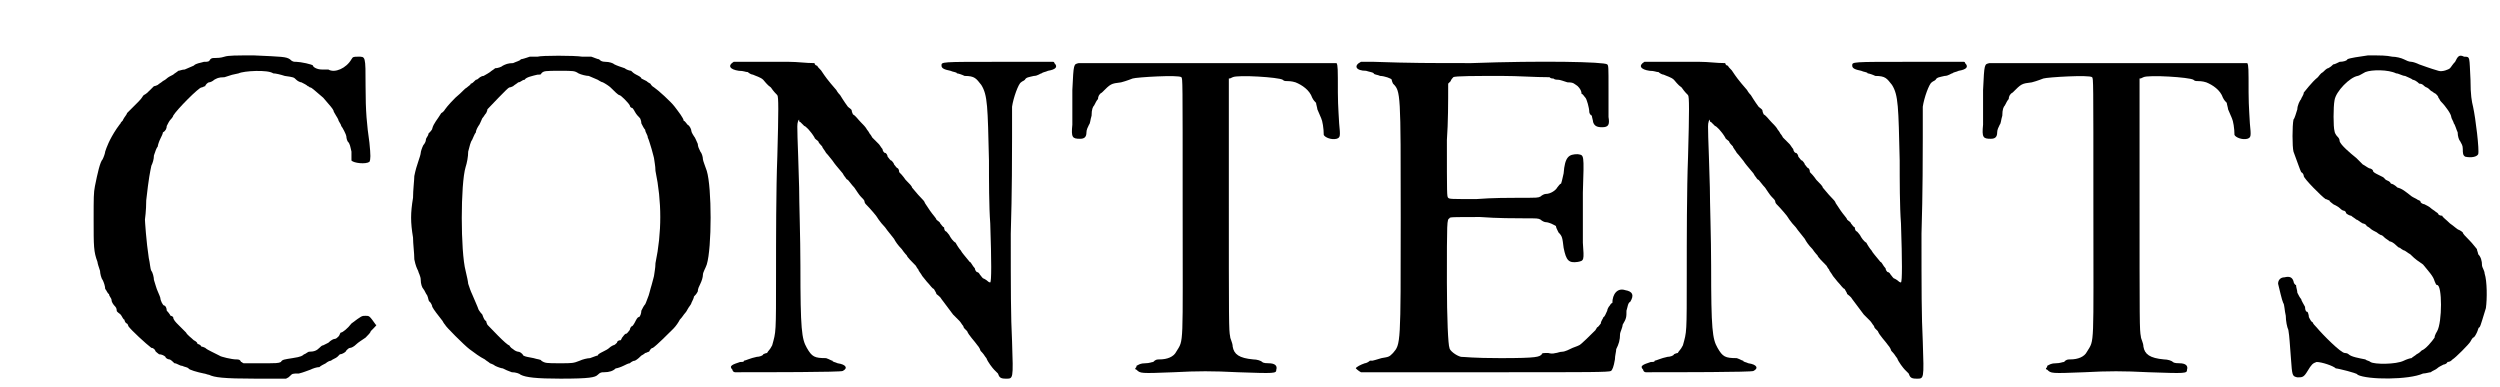
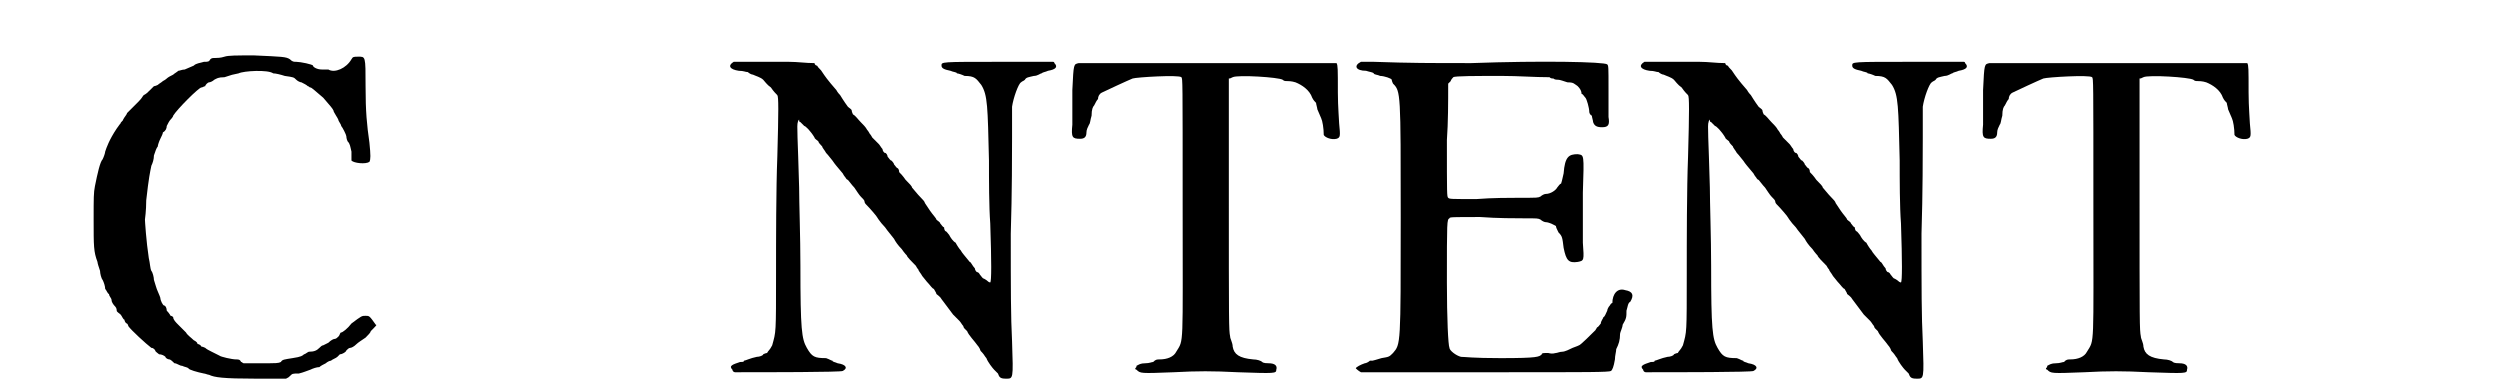
<svg xmlns="http://www.w3.org/2000/svg" xmlns:xlink="http://www.w3.org/1999/xlink" width="194px" height="30px" viewBox="0 0 1949 301" version="1.1">
  <defs>
    <path id="gl10510" d="M 175 23 C 172 24 169 24 168 24 C 166 24 165 24 164 25 C 163 27 162 27 159 27 C 156 28 153 28 151 30 C 149 31 146 32 144 33 C 142 33 140 34 139 34 C 138 35 136 36 135 37 C 133 38 131 39 130 40 C 130 40 129 41 127 42 C 126 43 124 44 123 45 C 121 46 120 46 120 46 C 120 46 118 48 117 49 C 115 51 114 52 112 53 C 111 54 111 55 108 58 C 107 59 105 61 103 63 C 102 64 100 66 99 67 C 99 68 97 70 96 72 C 96 73 94 74 94 75 C 94 75 93 76 91 79 C 85 88 83 94 82 97 C 82 98 81 101 80 103 C 78 105 76 114 74 124 C 73 129 73 133 73 150 C 73 171 73 175 76 183 C 76 184 77 187 78 190 C 78 192 79 196 80 197 C 81 199 82 202 82 204 C 83 205 84 208 85 208 C 85 210 87 211 87 213 C 87 214 88 216 90 218 C 91 219 91 221 91 221 C 91 222 93 223 94 224 C 95 225 96 228 97 228 C 97 229 98 231 99 231 C 99 231 100 232 100 233 C 102 236 114 247 118 250 C 120 250 121 252 121 252 C 121 253 123 254 124 255 C 126 255 128 256 129 257 C 129 258 131 259 132 259 C 133 259 135 261 136 262 C 138 262 140 264 142 264 C 144 265 146 265 147 266 C 147 267 154 269 159 270 C 160 270 162 271 163 271 C 167 273 174 274 199 274 C 208 274 216 274 223 274 C 225 273 225 273 226 272 C 228 270 228 270 233 270 C 237 269 239 268 242 267 C 244 266 247 265 249 265 C 250 264 252 263 254 262 C 255 261 257 260 258 260 C 259 259 262 258 263 257 C 264 256 265 255 265 255 C 267 255 270 253 270 252 C 271 251 272 250 273 250 C 274 250 276 249 278 247 C 279 246 282 244 285 242 C 287 240 289 238 289 237 C 289 237 290 236 291 235 C 293 233 294 232 293 232 C 288 225 288 225 285 225 C 282 225 282 225 274 231 C 271 235 267 238 266 238 C 265 238 265 240 264 241 C 263 242 262 243 261 243 C 260 243 258 244 256 246 C 254 247 252 248 252 248 C 251 248 250 249 249 250 C 247 252 245 253 241 253 C 240 253 238 255 237 255 C 236 256 235 257 228 258 C 222 259 220 259 219 261 C 217 262 216 262 203 262 C 199 262 194 262 190 262 C 189 262 189 261 188 261 C 187 259 186 259 184 259 C 181 259 172 257 171 256 C 169 255 167 254 165 253 C 163 252 161 251 160 250 C 160 250 158 249 157 249 C 156 247 154 247 154 247 C 154 246 153 245 151 244 C 149 242 146 240 145 238 C 144 237 141 234 139 232 C 137 230 135 228 135 226 C 134 225 133 225 133 225 C 133 225 132 223 130 221 C 130 219 129 217 128 217 C 127 217 125 213 125 211 C 125 211 124 208 123 206 C 122 204 121 200 120 197 C 120 195 119 191 118 190 C 117 188 117 184 116 180 C 114 167 113 151 113 150 C 113 150 114 143 114 135 C 116 117 117 113 118 108 C 119 106 120 103 120 100 C 121 97 122 94 123 93 C 123 92 124 89 125 87 C 126 85 127 83 127 82 C 129 81 130 79 130 77 C 131 75 132 73 133 72 C 133 72 135 70 135 69 C 138 64 155 47 157 47 C 158 47 159 46 160 46 C 160 45 162 43 163 43 C 164 43 166 42 167 41 C 169 40 170 39 175 39 C 181 37 181 37 186 36 C 190 34 209 33 213 36 C 215 36 219 37 222 38 C 229 39 229 39 231 41 C 232 42 234 43 235 43 C 237 44 239 45 240 46 C 241 46 241 47 242 47 C 243 47 246 50 252 55 C 258 62 259 63 260 65 C 260 66 261 67 262 69 C 262 69 264 72 264 73 C 265 75 266 76 266 77 C 267 78 270 84 270 85 C 270 85 270 87 271 89 C 273 91 273 93 274 97 C 274 100 274 103 274 104 C 276 106 285 107 288 105 C 289 103 289 100 288 90 C 286 76 285 66 285 46 C 285 22 285 23 279 23 C 276 23 275 23 274 25 C 270 32 261 36 256 33 C 255 33 253 33 251 33 C 247 33 244 31 244 30 C 244 29 234 27 231 27 C 229 27 228 27 226 25 C 223 23 220 23 198 22 C 184 22 178 22 175 23 z" fill="black" />
-     <path id="gl10511" d="M 109 7 C 108 7 105 7 103 7 C 100 8 97 9 96 9 C 96 10 92 11 90 12 C 86 12 84 13 82 14 C 81 15 78 16 76 16 C 75 17 73 18 72 19 C 72 19 69 21 67 22 C 65 22 63 24 63 24 C 63 24 62 25 61 25 C 59 27 58 28 57 28 C 57 29 55 30 54 31 C 52 32 51 34 45 39 C 39 45 37 48 37 48 C 37 48 36 50 34 51 C 31 56 28 59 27 63 C 27 64 25 66 24 67 C 24 69 22 70 22 72 C 22 73 21 75 20 76 C 19 78 18 81 18 82 C 18 83 17 86 16 89 C 15 92 14 95 13 100 C 13 103 12 111 12 117 C 10 129 10 136 12 148 C 12 153 13 160 13 165 C 14 170 15 172 16 174 C 16 175 18 178 18 181 C 18 184 19 187 20 188 C 21 189 22 192 23 193 C 24 195 24 198 25 198 C 26 199 27 201 27 202 C 28 204 31 208 35 213 C 36 215 37 216 37 216 C 37 217 52 232 56 235 C 60 238 64 241 68 243 C 69 244 71 245 72 246 C 72 246 75 247 76 248 C 78 249 81 250 82 250 C 84 251 86 252 89 253 C 92 253 95 254 96 255 C 100 257 108 258 127 258 C 150 258 154 257 156 255 C 158 253 159 253 161 253 C 165 253 168 252 170 250 C 171 250 174 249 176 248 C 178 247 180 246 181 246 C 181 246 183 244 185 244 C 187 243 189 241 190 240 C 192 239 193 238 193 238 C 194 238 195 237 196 237 C 197 235 198 234 199 234 C 202 232 211 223 215 219 C 217 217 219 214 220 212 C 222 210 223 208 224 207 C 225 206 226 204 226 204 C 227 202 229 200 229 199 C 230 197 231 195 231 194 C 232 193 233 192 234 190 C 234 188 235 186 236 184 C 237 182 238 179 238 177 C 238 175 240 172 241 169 C 245 156 245 109 241 96 C 240 93 238 88 238 87 C 238 85 237 82 236 81 C 235 79 234 77 234 75 C 233 73 232 70 231 69 C 231 69 229 66 229 65 C 229 64 228 61 226 60 C 225 59 224 57 223 57 C 223 55 219 50 216 46 C 213 42 203 33 200 31 C 198 30 197 28 197 28 C 197 28 195 27 194 26 C 192 25 190 24 190 24 C 190 23 188 22 186 21 C 184 20 183 19 182 18 C 181 18 178 17 177 16 C 174 15 171 14 169 13 C 168 12 165 11 162 11 C 159 11 158 10 157 9 C 156 9 154 8 151 7 C 150 7 147 7 144 7 C 138 6 112 6 109 7 M 141 20 C 143 21 147 22 149 22 C 151 23 154 24 156 25 C 156 25 159 27 160 27 C 162 28 165 30 166 31 C 169 34 172 37 173 37 C 174 37 180 43 181 45 C 181 46 182 47 183 47 C 183 47 184 48 185 50 C 186 52 188 54 189 55 C 189 55 190 57 190 59 C 191 61 192 63 193 64 C 193 66 195 68 195 70 C 196 72 197 76 198 79 C 199 83 200 86 200 87 C 200 88 201 92 201 96 C 206 120 206 144 201 168 C 201 172 200 176 200 177 C 200 178 199 181 198 185 C 197 188 196 193 195 195 C 194 198 193 200 193 200 C 192 201 191 203 190 205 C 190 207 189 210 188 210 C 187 210 186 212 185 214 C 184 216 183 217 183 217 C 182 217 181 219 181 220 C 180 221 179 223 178 223 C 177 223 176 225 175 226 C 175 226 174 228 174 228 C 172 228 171 229 171 230 C 170 231 169 232 168 232 C 168 232 166 233 165 234 C 164 235 162 236 160 237 C 158 238 156 239 156 240 C 155 240 153 241 150 242 C 148 242 144 243 142 244 C 137 246 136 246 127 246 C 116 246 115 246 112 244 C 112 243 109 243 106 242 C 101 241 100 241 98 240 C 97 238 95 237 94 237 C 93 237 91 236 90 235 C 88 234 87 232 87 232 C 85 232 72 218 70 216 C 69 214 69 213 69 213 C 68 213 67 211 66 208 C 64 206 63 204 63 204 C 63 204 62 201 61 199 C 60 197 59 194 58 192 C 57 190 56 187 55 184 C 55 183 54 178 53 174 C 49 159 49 106 53 93 C 54 90 55 85 55 81 C 56 77 57 73 58 72 C 59 70 60 67 61 66 C 61 64 63 61 63 61 C 64 60 65 57 66 55 C 67 54 68 52 69 51 C 69 51 70 49 70 48 C 72 46 86 31 87 31 C 87 31 88 31 90 30 C 91 29 93 28 94 27 C 96 27 97 25 99 25 C 100 23 105 22 109 21 C 111 21 112 21 112 20 C 114 18 115 18 127 18 C 137 18 138 18 141 20 z" fill="black" />
-     <path id="gl8707" d="M 10 25 C 5 28 7 31 14 32 C 18 32 19 33 21 33 C 22 34 24 35 25 35 C 27 36 31 37 33 39 C 34 40 36 43 39 45 C 41 48 43 50 44 51 C 45 52 45 63 44 99 C 43 124 43 165 43 189 C 43 238 43 235 40 246 C 38 250 37 250 36 252 C 35 252 33 253 33 253 C 33 254 30 255 28 255 C 23 256 19 258 18 258 C 18 259 17 259 15 259 C 9 261 6 262 9 265 C 9 266 10 267 11 267 C 35 267 94 267 95 266 C 99 264 98 261 91 260 C 89 259 87 259 87 258 C 86 258 85 257 82 256 C 73 256 71 255 67 248 C 63 241 62 234 62 184 C 62 162 61 135 61 123 C 60 85 59 74 60 72 C 60 72 60 71 61 70 C 61 71 61 72 62 72 C 63 73 64 74 65 75 C 66 75 70 79 73 84 C 73 85 75 86 76 87 C 76 88 78 90 79 91 C 79 92 81 94 82 96 C 84 98 86 101 87 102 C 89 105 90 106 95 112 C 96 114 97 115 97 115 C 97 115 98 117 99 117 C 100 118 102 121 104 123 C 106 126 108 129 109 130 C 111 132 112 133 112 134 C 112 134 112 135 113 136 C 117 140 121 145 121 145 C 121 145 124 150 128 154 C 130 157 132 159 135 163 C 136 165 138 168 141 171 C 143 174 145 176 145 176 C 145 177 149 181 152 184 C 153 186 154 187 154 187 C 154 188 156 190 157 192 C 158 193 160 196 162 198 C 163 199 165 202 166 202 C 167 204 168 205 168 206 C 169 207 171 208 172 210 C 175 214 178 218 181 222 C 182 223 184 225 186 227 C 187 228 188 230 189 231 C 189 232 190 233 190 233 C 190 233 191 234 192 235 C 193 238 198 243 200 246 C 201 247 202 249 202 249 C 202 250 203 251 204 252 C 205 253 206 255 207 256 C 208 259 212 264 213 265 C 214 266 215 267 216 268 C 217 271 218 272 222 272 C 228 272 228 273 227 243 C 226 223 226 203 226 159 C 227 128 227 94 227 84 C 227 73 227 63 227 60 C 228 53 232 42 234 41 C 235 40 236 40 237 39 C 238 37 240 37 244 36 C 247 36 249 34 250 34 C 251 33 253 33 255 32 C 261 31 263 29 260 26 C 260 25 259 25 259 25 C 245 25 231 25 217 25 C 171 25 172 25 172 28 C 172 30 174 31 179 32 C 181 33 184 33 184 34 C 185 34 188 35 190 36 C 198 36 199 38 203 43 C 208 51 208 60 209 102 C 209 117 209 138 210 151 C 211 181 211 196 210 197 C 210 197 209 197 208 196 C 207 195 205 194 205 194 C 204 194 203 192 202 191 C 201 189 200 189 200 189 C 199 189 198 187 198 186 C 196 184 195 181 194 181 C 190 176 188 174 187 172 C 186 171 184 168 183 166 C 181 165 179 162 178 160 C 177 159 176 157 175 157 C 175 157 174 156 174 154 C 173 154 172 152 171 151 C 171 150 169 149 168 148 C 168 147 165 144 163 141 C 161 138 159 135 159 135 C 159 134 157 132 156 131 C 153 128 150 124 149 123 C 149 122 147 120 144 117 C 142 114 140 112 139 111 C 139 109 138 108 138 108 C 137 108 136 106 135 105 C 135 104 133 102 133 102 C 132 102 131 100 130 99 C 130 98 129 96 128 96 C 127 96 126 94 126 93 C 125 92 124 90 123 89 C 121 87 119 85 118 84 C 117 82 116 81 116 81 C 116 81 115 79 114 78 C 113 76 111 74 109 72 C 107 70 105 67 103 66 C 102 64 102 63 102 63 C 102 62 100 61 99 60 C 96 56 93 51 93 51 C 93 51 91 49 90 47 C 83 39 81 36 79 33 C 78 31 76 30 75 28 C 74 28 73 27 73 26 C 66 26 60 25 53 25 C 42 25 28 25 22 25 C 14 25 11 25 10 25 z" fill="black" />
-     <path id="gl10756" d="M 15 49 C 11 50 11 49 10 70 C 10 81 10 93 10 97 C 9 107 10 108 16 108 C 19 108 21 107 21 103 C 21 101 22 99 23 97 C 24 96 24 93 25 90 C 25 85 26 83 27 82 C 28 80 29 78 30 77 C 30 75 31 73 33 72 C 40 65 40 65 48 64 C 52 63 57 61 57 61 C 60 60 93 58 95 60 C 96 61 96 61 96 160 C 96 273 97 264 91 274 C 89 278 84 280 78 280 C 76 280 75 280 73 282 C 72 282 70 283 67 283 C 63 283 62 284 60 285 C 60 286 60 286 59 287 C 59 288 60 288 60 288 C 63 291 63 291 89 290 C 108 289 119 289 139 290 C 168 291 169 291 169 288 C 170 285 168 283 163 283 C 162 283 159 283 158 282 C 157 281 154 280 151 280 C 140 279 136 276 135 270 C 135 267 133 264 133 262 C 132 257 132 253 132 150 C 132 120 132 91 132 61 C 133 61 133 61 135 60 C 139 58 171 60 174 62 C 175 63 176 63 177 63 C 178 63 181 63 184 64 C 189 66 195 70 197 76 C 198 78 199 79 200 80 C 200 81 201 84 201 85 C 202 87 203 90 204 92 C 205 94 206 100 206 105 C 207 107 212 109 216 108 C 219 107 219 106 218 96 C 218 94 217 83 217 72 C 217 53 217 51 216 49 C 215 49 209 49 116 49 C 61 49 16 49 15 49 z" fill="black" />
+     <path id="gl10756" d="M 15 49 C 11 50 11 49 10 70 C 10 81 10 93 10 97 C 9 107 10 108 16 108 C 19 108 21 107 21 103 C 21 101 22 99 23 97 C 24 96 24 93 25 90 C 25 85 26 83 27 82 C 28 80 29 78 30 77 C 30 75 31 73 33 72 C 52 63 57 61 57 61 C 60 60 93 58 95 60 C 96 61 96 61 96 160 C 96 273 97 264 91 274 C 89 278 84 280 78 280 C 76 280 75 280 73 282 C 72 282 70 283 67 283 C 63 283 62 284 60 285 C 60 286 60 286 59 287 C 59 288 60 288 60 288 C 63 291 63 291 89 290 C 108 289 119 289 139 290 C 168 291 169 291 169 288 C 170 285 168 283 163 283 C 162 283 159 283 158 282 C 157 281 154 280 151 280 C 140 279 136 276 135 270 C 135 267 133 264 133 262 C 132 257 132 253 132 150 C 132 120 132 91 132 61 C 133 61 133 61 135 60 C 139 58 171 60 174 62 C 175 63 176 63 177 63 C 178 63 181 63 184 64 C 189 66 195 70 197 76 C 198 78 199 79 200 80 C 200 81 201 84 201 85 C 202 87 203 90 204 92 C 205 94 206 100 206 105 C 207 107 212 109 216 108 C 219 107 219 106 218 96 C 218 94 217 83 217 72 C 217 53 217 51 216 49 C 215 49 209 49 116 49 C 61 49 16 49 15 49 z" fill="black" />
    <path id="gl10753" d="M 42 2 C 36 5 38 9 46 9 C 49 10 51 10 52 11 C 52 12 55 12 57 13 C 60 13 66 15 66 16 C 66 16 66 17 67 19 C 73 25 73 26 73 123 C 73 223 73 222 67 229 C 64 232 64 232 58 233 C 55 234 51 235 51 235 C 50 235 49 235 49 235 C 48 236 46 237 45 237 C 42 238 38 240 38 241 C 38 241 40 243 42 244 C 43 244 47 244 52 244 C 57 244 100 244 148 244 C 221 244 235 244 237 243 C 238 242 239 240 240 234 C 240 231 241 228 241 226 C 243 222 244 219 244 214 C 244 213 246 209 246 207 C 249 202 249 201 249 196 C 250 193 250 190 252 189 C 255 184 254 181 248 180 C 242 178 238 183 238 190 C 238 190 237 190 236 192 C 235 193 234 195 234 196 C 233 198 232 201 231 201 C 231 202 229 204 229 206 C 228 207 227 209 226 209 C 226 210 225 210 225 211 C 222 214 213 223 212 223 C 212 223 210 224 207 225 C 205 226 201 228 199 228 C 197 228 195 229 194 229 C 193 229 192 230 188 229 C 184 229 183 229 183 230 C 181 232 180 233 151 233 C 129 233 123 232 120 232 C 116 231 111 227 111 225 C 110 223 109 202 109 174 C 109 126 109 125 111 124 C 111 123 113 123 135 123 C 148 124 163 124 169 124 C 180 124 180 124 182 125 C 183 126 185 127 186 127 C 189 127 194 130 194 130 C 194 131 195 133 196 135 C 199 138 199 139 200 147 C 202 157 204 159 211 158 C 216 157 216 157 215 143 C 215 137 215 119 215 104 C 216 73 216 75 211 74 C 204 74 201 76 200 89 C 199 93 199 94 198 97 C 197 97 196 99 195 100 C 194 102 190 105 186 105 C 185 105 183 106 182 107 C 180 108 180 108 166 108 C 159 108 144 108 132 109 C 112 109 111 109 110 108 C 109 107 109 106 109 63 C 110 49 110 34 110 19 C 111 18 111 18 112 17 C 112 16 114 14 114 14 C 115 13 132 13 152 13 C 165 13 177 14 189 14 C 190 15 191 15 192 15 C 193 16 195 16 196 16 C 197 16 200 17 203 18 C 208 18 208 19 211 21 C 213 23 214 25 214 27 C 215 27 216 29 217 30 C 218 31 220 38 220 41 C 220 41 220 43 222 44 C 222 45 223 48 223 49 C 224 52 226 53 230 53 C 235 53 236 51 235 45 C 235 42 235 33 235 23 C 235 6 235 5 234 4 C 232 2 183 1 128 3 C 95 3 81 3 52 2 C 48 2 43 2 42 2 z" fill="black" />
    <path id="gl8707" d="M 10 25 C 5 28 7 31 14 32 C 18 32 19 33 21 33 C 22 34 24 35 25 35 C 27 36 31 37 33 39 C 34 40 36 43 39 45 C 41 48 43 50 44 51 C 45 52 45 63 44 99 C 43 124 43 165 43 189 C 43 238 43 235 40 246 C 38 250 37 250 36 252 C 35 252 33 253 33 253 C 33 254 30 255 28 255 C 23 256 19 258 18 258 C 18 259 17 259 15 259 C 9 261 6 262 9 265 C 9 266 10 267 11 267 C 35 267 94 267 95 266 C 99 264 98 261 91 260 C 89 259 87 259 87 258 C 86 258 85 257 82 256 C 73 256 71 255 67 248 C 63 241 62 234 62 184 C 62 162 61 135 61 123 C 60 85 59 74 60 72 C 60 72 60 71 61 70 C 61 71 61 72 62 72 C 63 73 64 74 65 75 C 66 75 70 79 73 84 C 73 85 75 86 76 87 C 76 88 78 90 79 91 C 79 92 81 94 82 96 C 84 98 86 101 87 102 C 89 105 90 106 95 112 C 96 114 97 115 97 115 C 97 115 98 117 99 117 C 100 118 102 121 104 123 C 106 126 108 129 109 130 C 111 132 112 133 112 134 C 112 134 112 135 113 136 C 117 140 121 145 121 145 C 121 145 124 150 128 154 C 130 157 132 159 135 163 C 136 165 138 168 141 171 C 143 174 145 176 145 176 C 145 177 149 181 152 184 C 153 186 154 187 154 187 C 154 188 156 190 157 192 C 158 193 160 196 162 198 C 163 199 165 202 166 202 C 167 204 168 205 168 206 C 169 207 171 208 172 210 C 175 214 178 218 181 222 C 182 223 184 225 186 227 C 187 228 188 230 189 231 C 189 232 190 233 190 233 C 190 233 191 234 192 235 C 193 238 198 243 200 246 C 201 247 202 249 202 249 C 202 250 203 251 204 252 C 205 253 206 255 207 256 C 208 259 212 264 213 265 C 214 266 215 267 216 268 C 217 271 218 272 222 272 C 228 272 228 273 227 243 C 226 223 226 203 226 159 C 227 128 227 94 227 84 C 227 73 227 63 227 60 C 228 53 232 42 234 41 C 235 40 236 40 237 39 C 238 37 240 37 244 36 C 247 36 249 34 250 34 C 251 33 253 33 255 32 C 261 31 263 29 260 26 C 260 25 259 25 259 25 C 245 25 231 25 217 25 C 171 25 172 25 172 28 C 172 30 174 31 179 32 C 181 33 184 33 184 34 C 185 34 188 35 190 36 C 198 36 199 38 203 43 C 208 51 208 60 209 102 C 209 117 209 138 210 151 C 211 181 211 196 210 197 C 210 197 209 197 208 196 C 207 195 205 194 205 194 C 204 194 203 192 202 191 C 201 189 200 189 200 189 C 199 189 198 187 198 186 C 196 184 195 181 194 181 C 190 176 188 174 187 172 C 186 171 184 168 183 166 C 181 165 179 162 178 160 C 177 159 176 157 175 157 C 175 157 174 156 174 154 C 173 154 172 152 171 151 C 171 150 169 149 168 148 C 168 147 165 144 163 141 C 161 138 159 135 159 135 C 159 134 157 132 156 131 C 153 128 150 124 149 123 C 149 122 147 120 144 117 C 142 114 140 112 139 111 C 139 109 138 108 138 108 C 137 108 136 106 135 105 C 135 104 133 102 133 102 C 132 102 131 100 130 99 C 130 98 129 96 128 96 C 127 96 126 94 126 93 C 125 92 124 90 123 89 C 121 87 119 85 118 84 C 117 82 116 81 116 81 C 116 81 115 79 114 78 C 113 76 111 74 109 72 C 107 70 105 67 103 66 C 102 64 102 63 102 63 C 102 62 100 61 99 60 C 96 56 93 51 93 51 C 93 51 91 49 90 47 C 83 39 81 36 79 33 C 78 31 76 30 75 28 C 74 28 73 27 73 26 C 66 26 60 25 53 25 C 42 25 28 25 22 25 C 14 25 11 25 10 25 z" fill="black" />
    <path id="gl10756" d="M 15 49 C 11 50 11 49 10 70 C 10 81 10 93 10 97 C 9 107 10 108 16 108 C 19 108 21 107 21 103 C 21 101 22 99 23 97 C 24 96 24 93 25 90 C 25 85 26 83 27 82 C 28 80 29 78 30 77 C 30 75 31 73 33 72 C 40 65 40 65 48 64 C 52 63 57 61 57 61 C 60 60 93 58 95 60 C 96 61 96 61 96 160 C 96 273 97 264 91 274 C 89 278 84 280 78 280 C 76 280 75 280 73 282 C 72 282 70 283 67 283 C 63 283 62 284 60 285 C 60 286 60 286 59 287 C 59 288 60 288 60 288 C 63 291 63 291 89 290 C 108 289 119 289 139 290 C 168 291 169 291 169 288 C 170 285 168 283 163 283 C 162 283 159 283 158 282 C 157 281 154 280 151 280 C 140 279 136 276 135 270 C 135 267 133 264 133 262 C 132 257 132 253 132 150 C 132 120 132 91 132 61 C 133 61 133 61 135 60 C 139 58 171 60 174 62 C 175 63 176 63 177 63 C 178 63 181 63 184 64 C 189 66 195 70 197 76 C 198 78 199 79 200 80 C 200 81 201 84 201 85 C 202 87 203 90 204 92 C 205 94 206 100 206 105 C 207 107 212 109 216 108 C 219 107 219 106 218 96 C 218 94 217 83 217 72 C 217 53 217 51 216 49 C 215 49 209 49 116 49 C 61 49 16 49 15 49 z" fill="black" />
-     <path id="gl11008" d="M 71 2 C 64 3 57 4 55 5 C 55 6 52 7 49 7 C 47 8 45 9 44 9 C 43 10 42 11 40 12 C 39 12 37 14 36 15 C 34 16 33 18 32 19 C 27 23 22 30 21 31 C 21 33 19 35 19 36 C 18 37 16 41 16 44 C 15 47 14 51 13 52 C 12 57 12 73 13 77 C 16 85 18 91 19 93 C 21 94 21 96 21 96 C 21 98 35 112 38 114 C 39 114 40 115 41 115 C 41 116 43 117 44 118 C 46 119 48 120 49 121 C 51 123 52 123 52 123 C 53 123 54 124 54 125 C 55 126 57 127 58 127 C 59 128 61 129 62 130 C 63 130 65 132 67 133 C 68 133 70 134 70 135 C 70 135 72 136 73 137 C 74 138 76 139 78 140 C 79 141 81 142 81 142 C 82 142 83 143 84 144 C 85 145 87 146 88 147 C 89 147 91 148 93 150 C 94 151 95 152 96 152 C 96 152 97 153 99 154 C 100 154 102 156 104 157 C 109 162 110 162 114 165 C 118 170 122 174 123 178 C 124 180 124 181 125 181 C 129 181 129 210 125 217 C 125 217 123 220 123 222 C 121 225 116 231 113 232 C 112 233 111 234 109 235 C 108 236 106 237 105 238 C 104 238 101 239 99 240 C 93 243 76 243 73 241 C 72 240 70 240 69 239 C 64 238 58 237 56 235 C 55 234 53 234 53 234 C 50 234 36 220 31 214 C 30 213 28 211 28 210 C 27 210 26 208 25 206 C 25 204 24 202 24 202 C 23 202 22 201 22 198 C 21 196 19 193 19 192 C 18 191 17 189 16 187 C 16 185 15 183 15 181 C 14 181 13 179 13 178 C 12 175 10 174 6 175 C 3 175 1 177 1 180 C 2 184 4 193 5 195 C 6 196 6 201 7 205 C 7 209 8 214 9 216 C 10 222 10 226 11 238 C 12 252 12 252 16 253 C 20 253 21 253 24 248 C 27 243 28 242 31 241 C 35 241 44 244 46 246 C 47 246 51 247 55 248 C 58 249 63 250 63 251 C 71 255 103 255 114 250 C 116 250 119 249 120 249 C 121 248 124 247 125 246 C 126 245 128 244 130 243 C 131 243 133 242 133 241 C 135 241 136 240 137 239 C 139 238 150 227 151 225 C 152 223 153 222 153 222 C 154 222 155 220 156 218 C 157 216 157 214 158 214 C 159 213 161 205 163 199 C 164 192 164 178 162 172 C 162 170 160 167 160 166 C 160 162 159 159 157 157 C 157 156 156 154 156 153 C 155 152 153 149 150 146 C 147 143 145 141 145 140 C 145 140 144 139 142 138 C 141 138 138 135 135 133 C 132 130 129 128 129 127 C 127 127 126 126 126 126 C 126 125 124 124 124 124 C 123 123 121 122 120 121 C 119 120 117 119 115 118 C 114 118 112 117 112 116 C 112 115 110 115 109 114 C 107 113 105 112 104 111 C 100 108 98 106 94 105 C 92 103 90 102 89 102 C 88 100 87 100 85 99 C 84 98 83 97 83 97 C 83 97 81 96 79 95 C 77 94 75 93 75 92 C 75 91 73 90 72 90 C 70 89 69 88 67 87 C 66 86 64 84 62 82 C 57 78 50 72 49 69 C 49 67 48 66 47 65 C 46 64 45 62 45 61 C 44 58 44 42 45 37 C 46 30 57 19 63 18 C 64 18 67 16 69 15 C 74 13 87 13 93 16 C 95 16 98 18 100 18 C 102 19 105 20 106 21 C 107 21 109 22 111 24 C 113 24 114 25 114 25 C 114 25 116 27 117 27 C 119 28 120 30 121 30 C 121 30 122 31 124 32 C 125 33 126 34 126 35 C 127 36 127 37 128 38 C 132 42 136 48 136 50 C 136 51 138 54 138 55 C 139 56 140 60 141 62 C 141 65 142 68 143 69 C 144 71 145 72 145 75 C 145 78 145 80 147 81 C 152 82 156 81 157 79 C 158 76 155 51 153 42 C 152 38 151 33 151 21 C 150 3 151 3 146 3 C 142 1 141 3 139 7 C 137 9 136 11 135 12 C 134 13 129 15 126 14 C 119 12 114 10 111 9 C 109 8 106 7 105 7 C 103 7 101 6 99 5 C 97 4 93 3 90 3 C 85 2 82 2 71 2 z" fill="black" />
  </defs>
  <use xlink:href="#gl10510" x="0" y="21" />
  <use xlink:href="#gl10511" x="310" y="37" />
  <use xlink:href="#gl8707" x="562" y="23" />
  <use xlink:href="#gl10756" x="826" y="0" />
  <use xlink:href="#gl10753" x="1019" y="46" />
  <use xlink:href="#gl8707" x="1272" y="23" />
  <use xlink:href="#gl10756" x="1536" y="0" />
  <use xlink:href="#gl11008" x="1775" y="41" />
</svg>